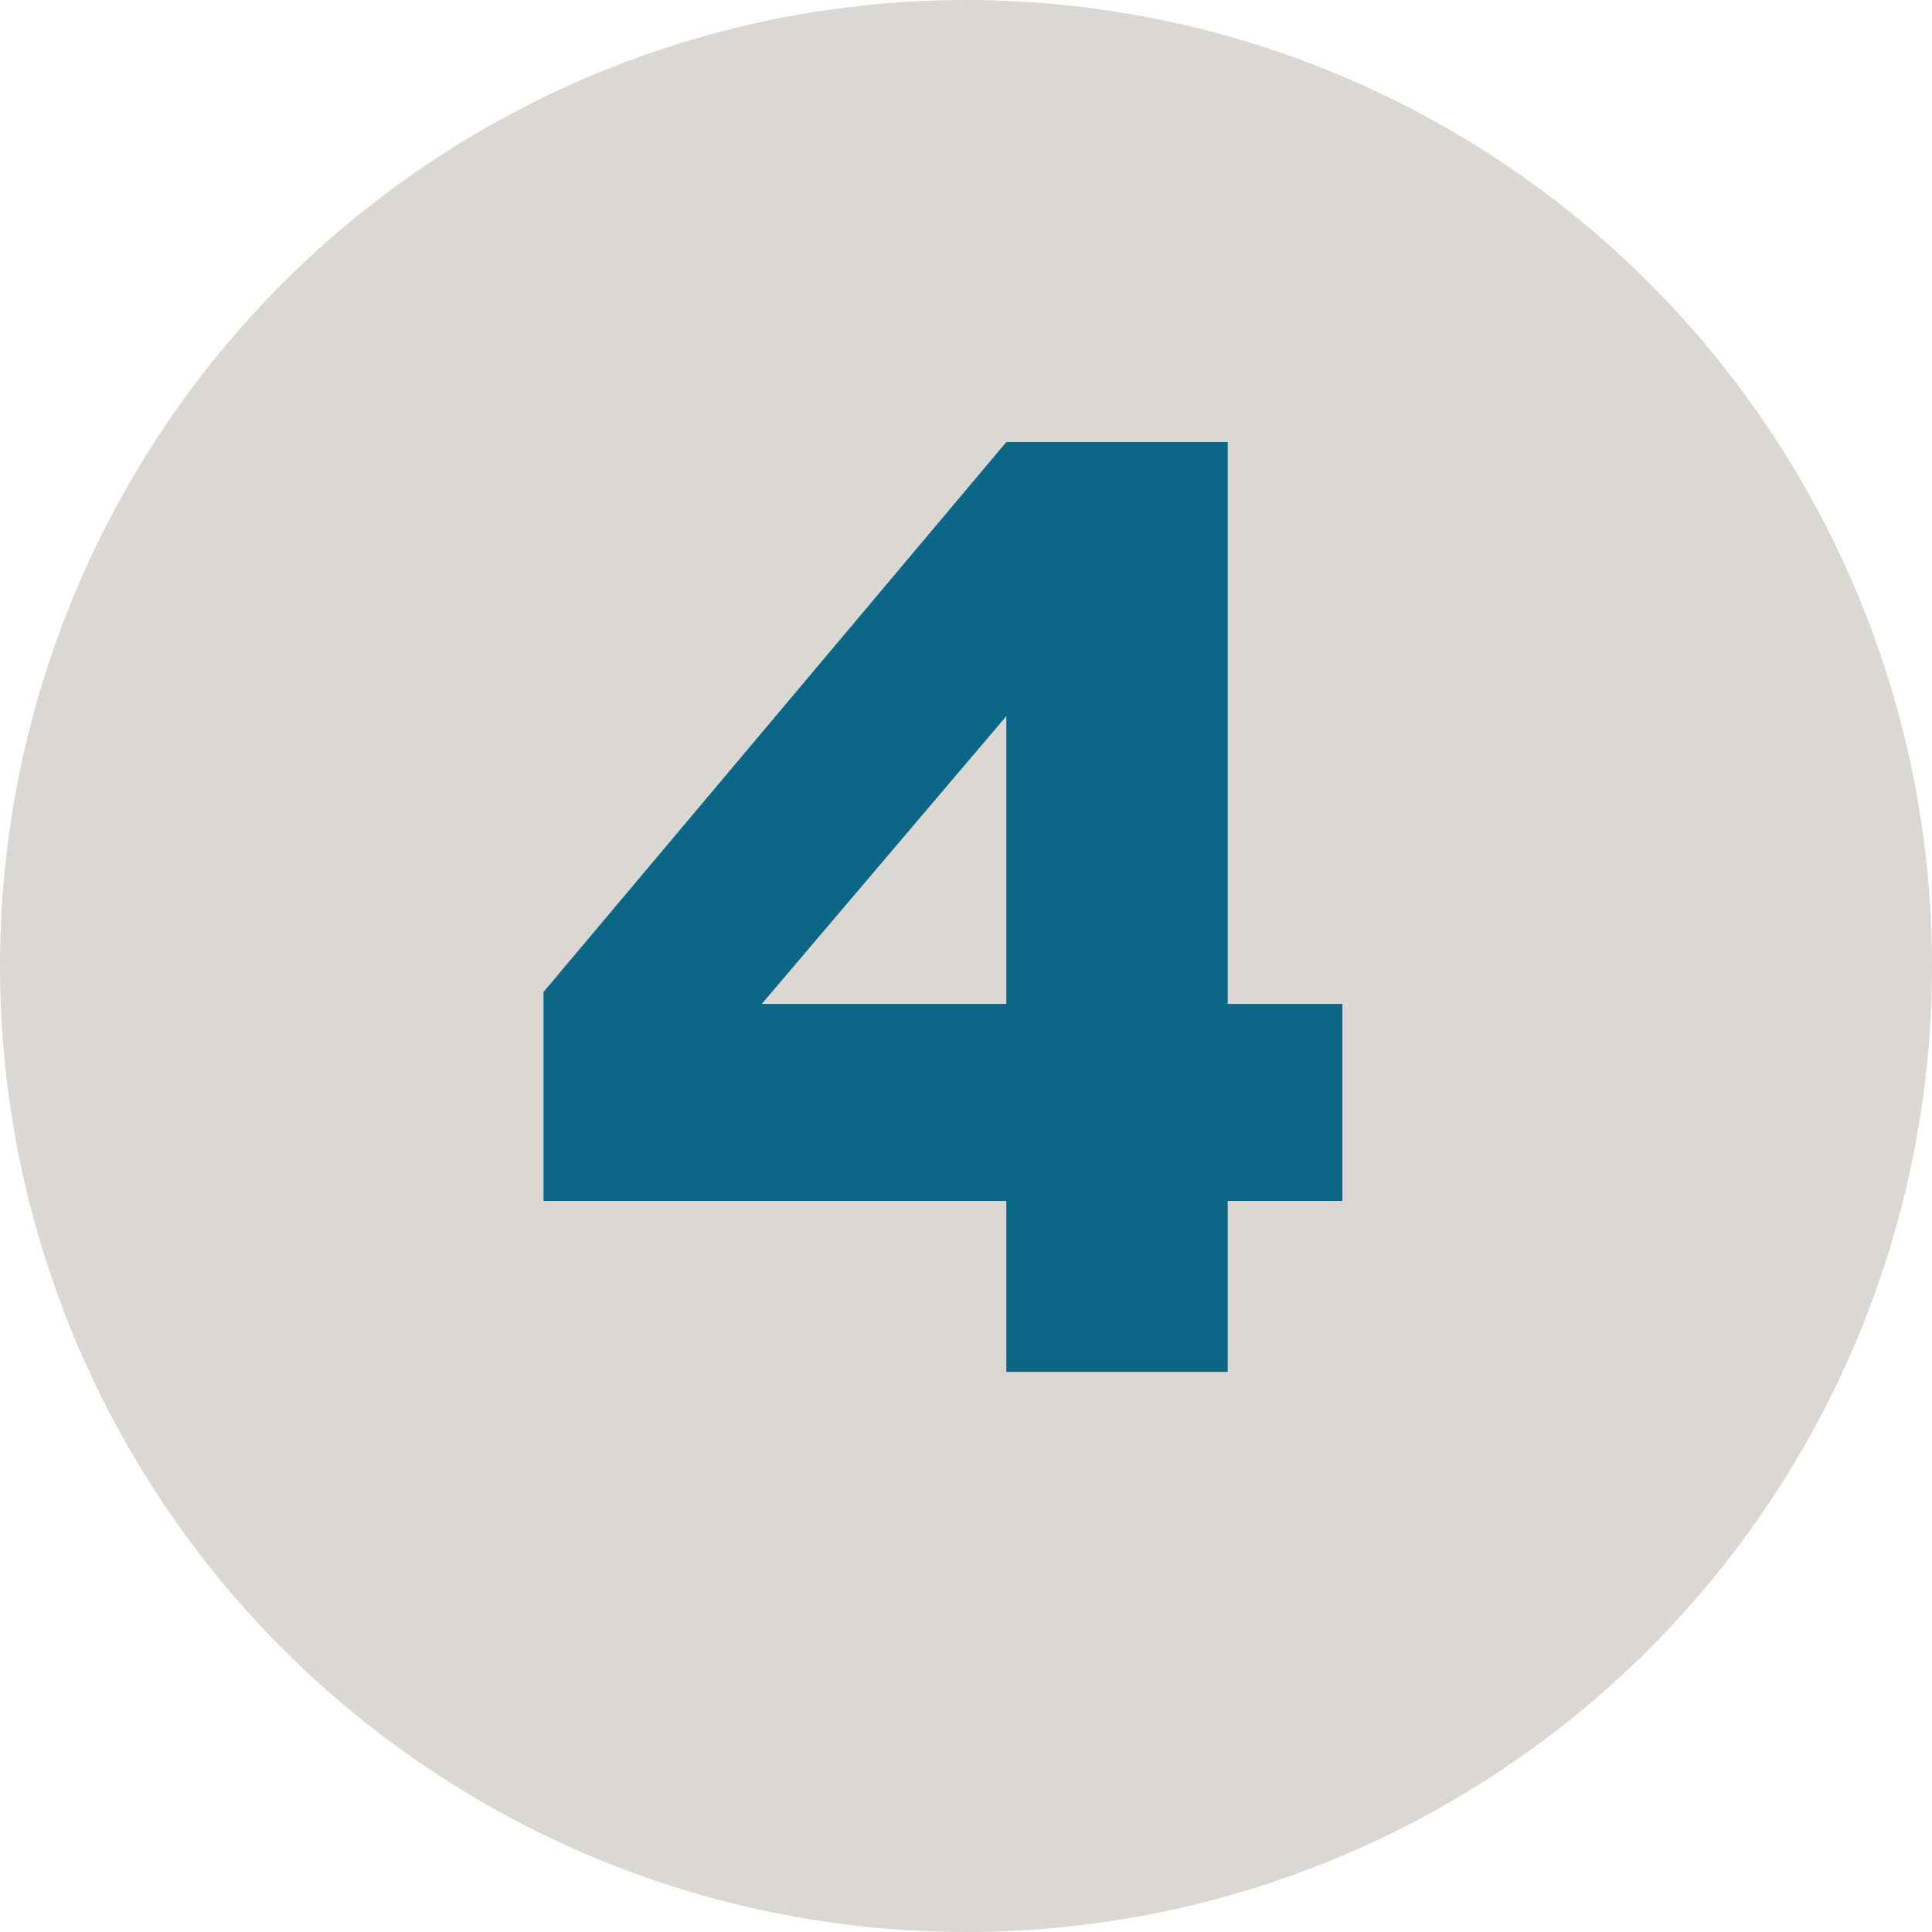
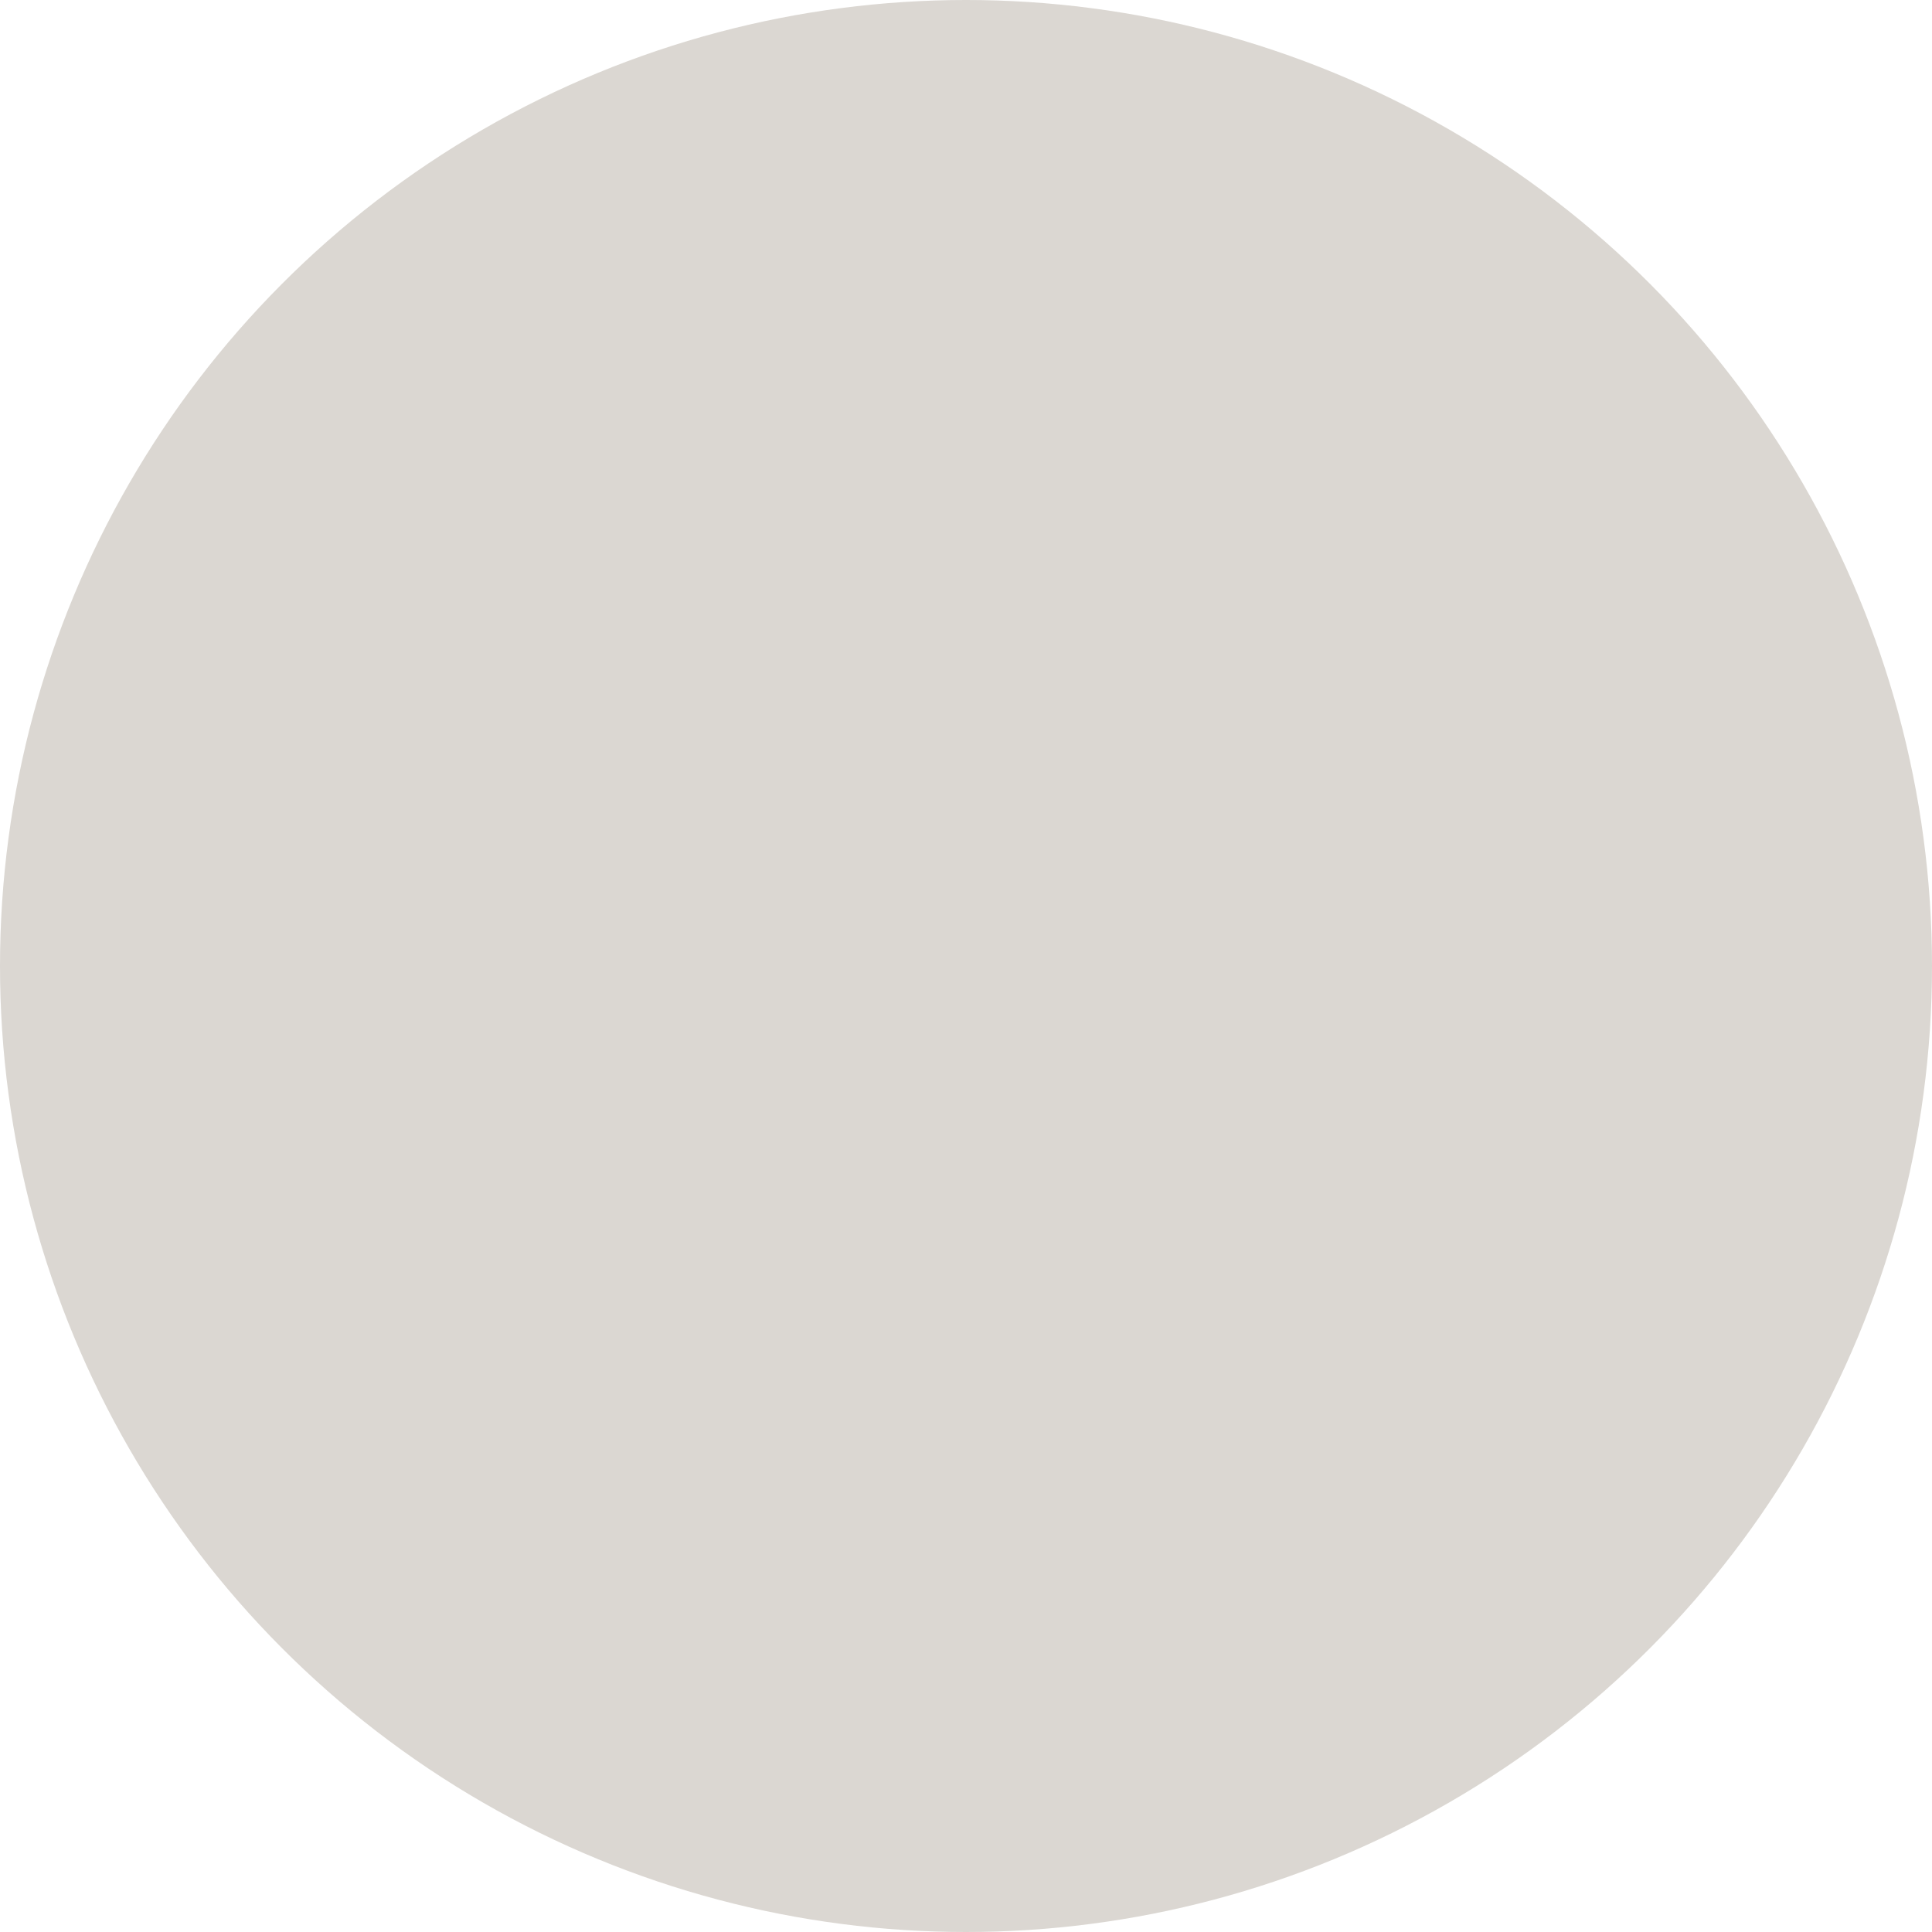
<svg xmlns="http://www.w3.org/2000/svg" viewBox="0 0 104.454 104.454">
  <title>step4</title>
  <g id="e859140e-d93e-423b-b360-dc7a2bb34e5e" data-name="Layer 2">
    <g id="a5bec70a-dd84-4824-9366-fe98d93b7d1d" data-name="Layer 1">
      <circle cx="52.227" cy="52.227" r="52.227" style="fill:#dbd7d2" />
-       <path d="M54.407,64.93H29.387v-11.3L54.407,23.9h11.97V54.276h6.2V64.93h-6.2v9.24H54.407Zm0-10.654V38.719L41.187,54.276Z" style="fill:#0c6685" />
    </g>
  </g>
</svg>